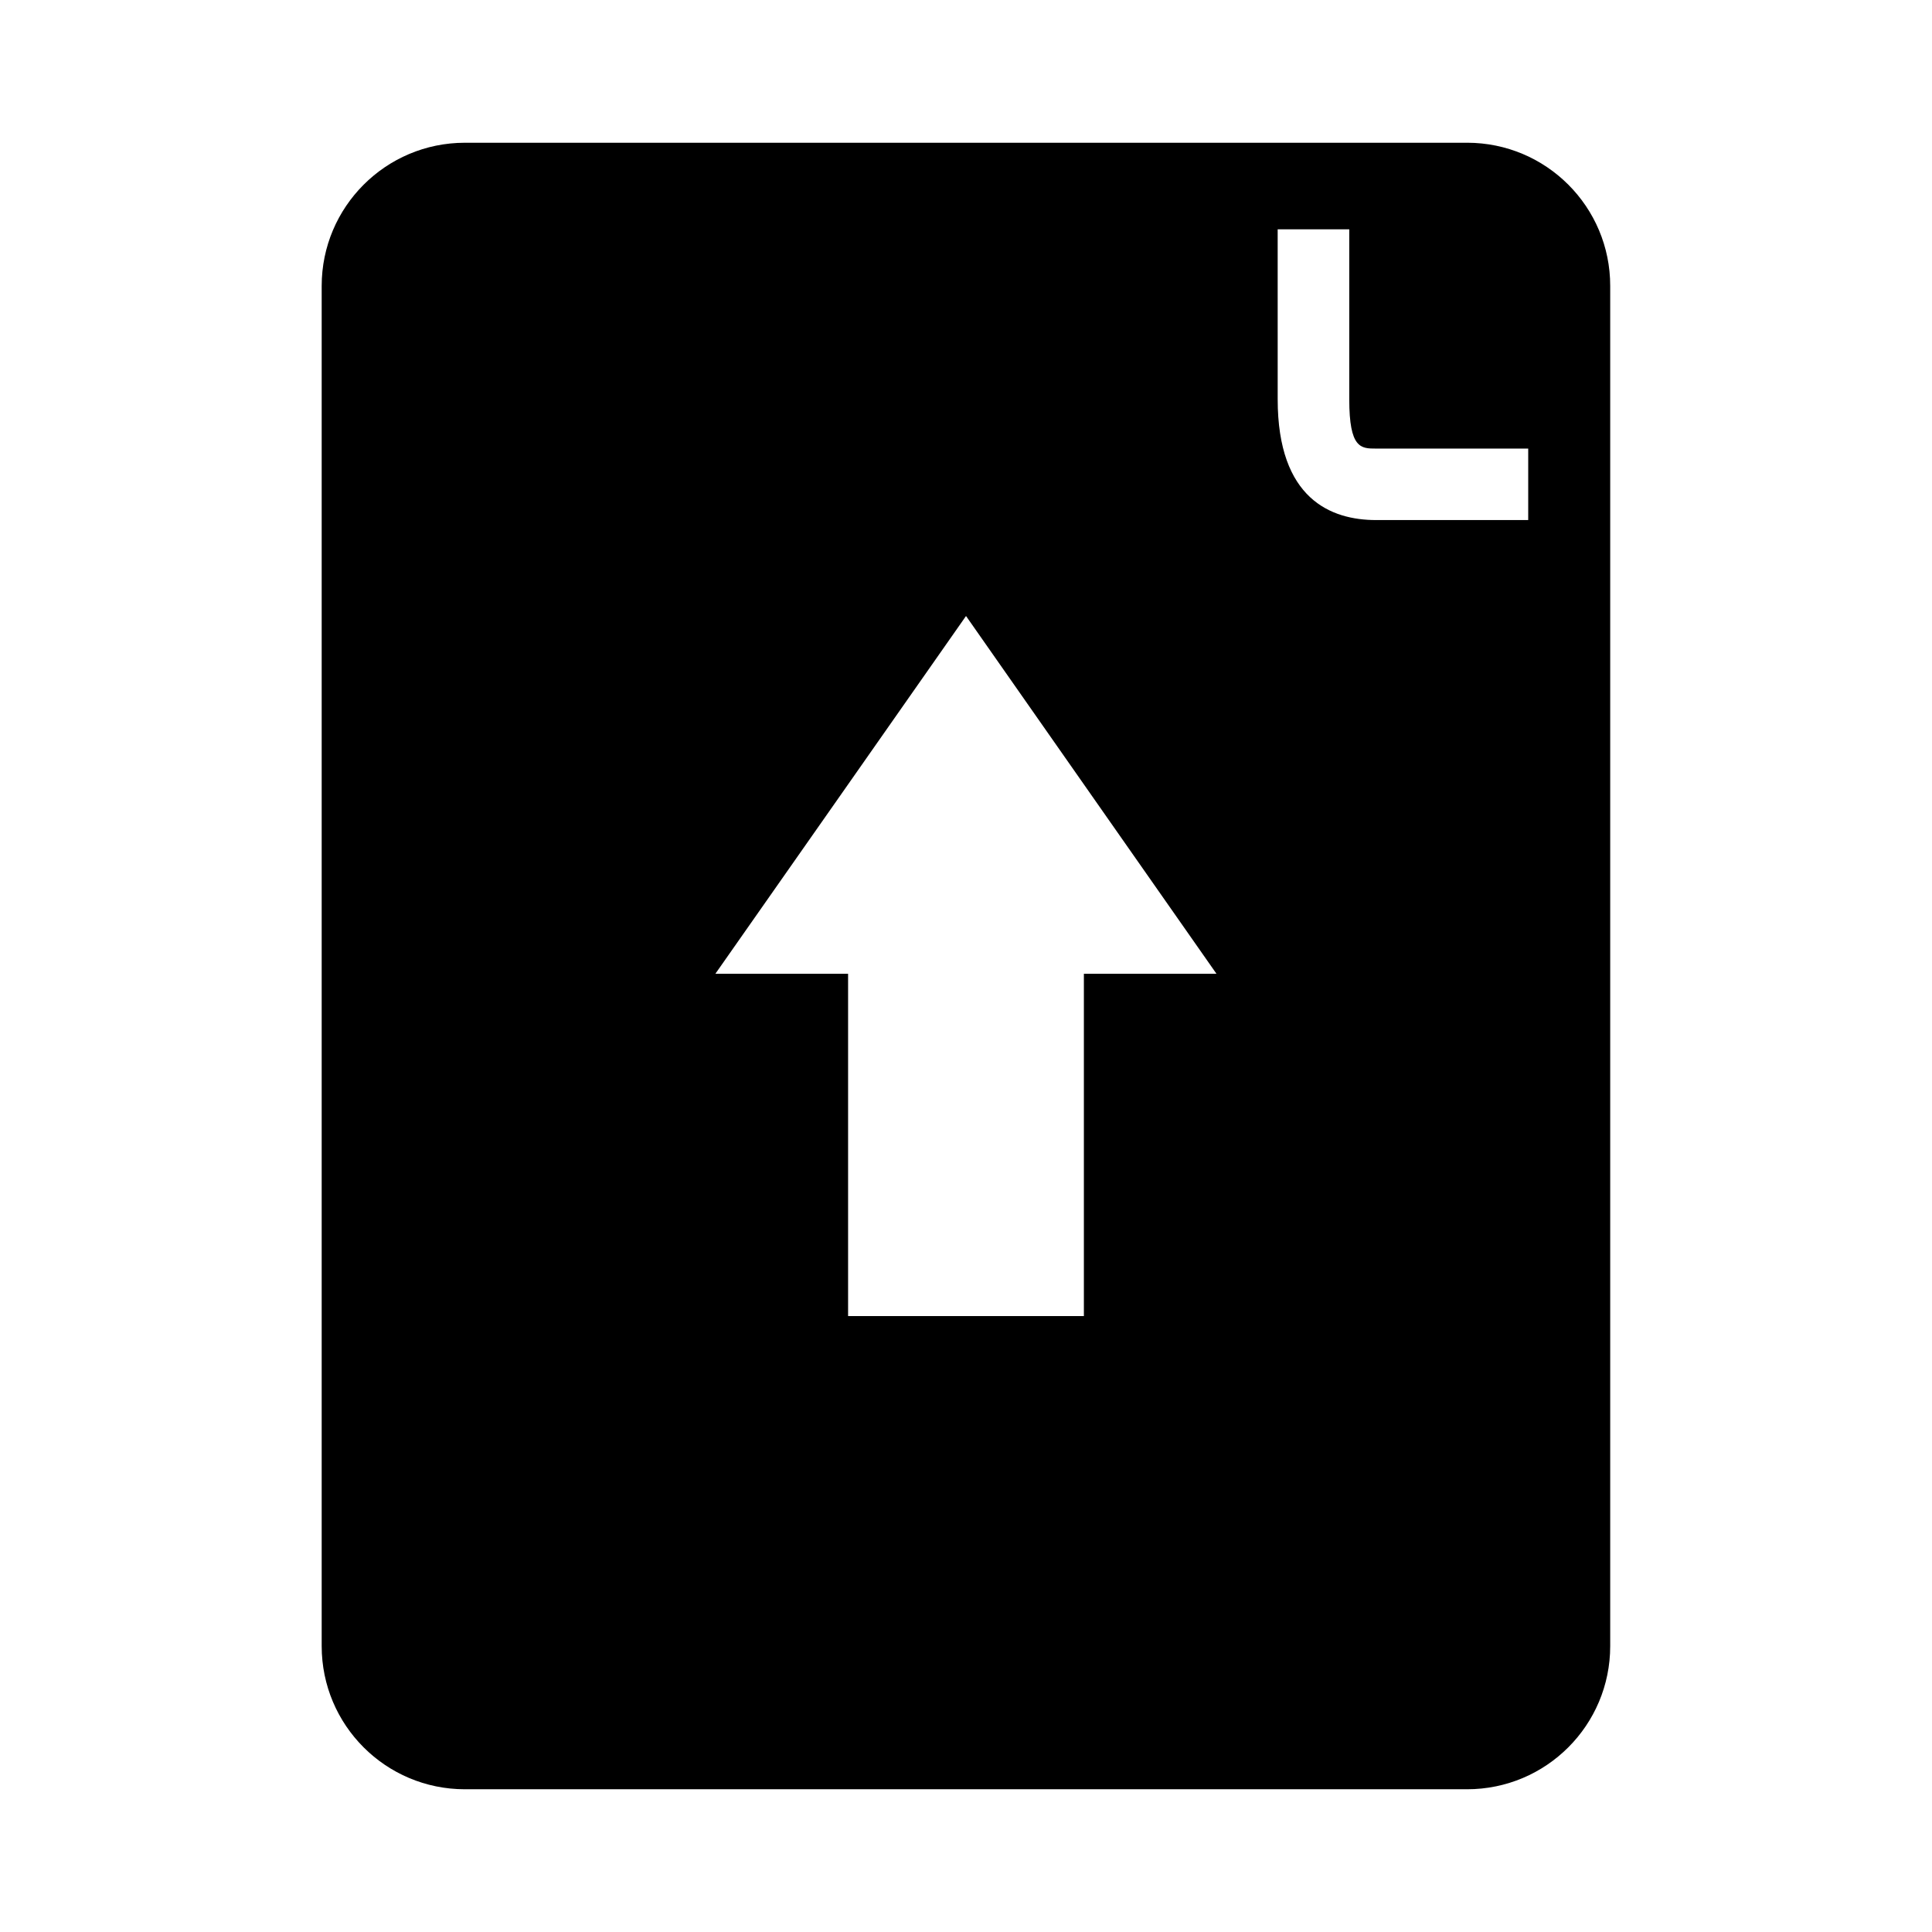
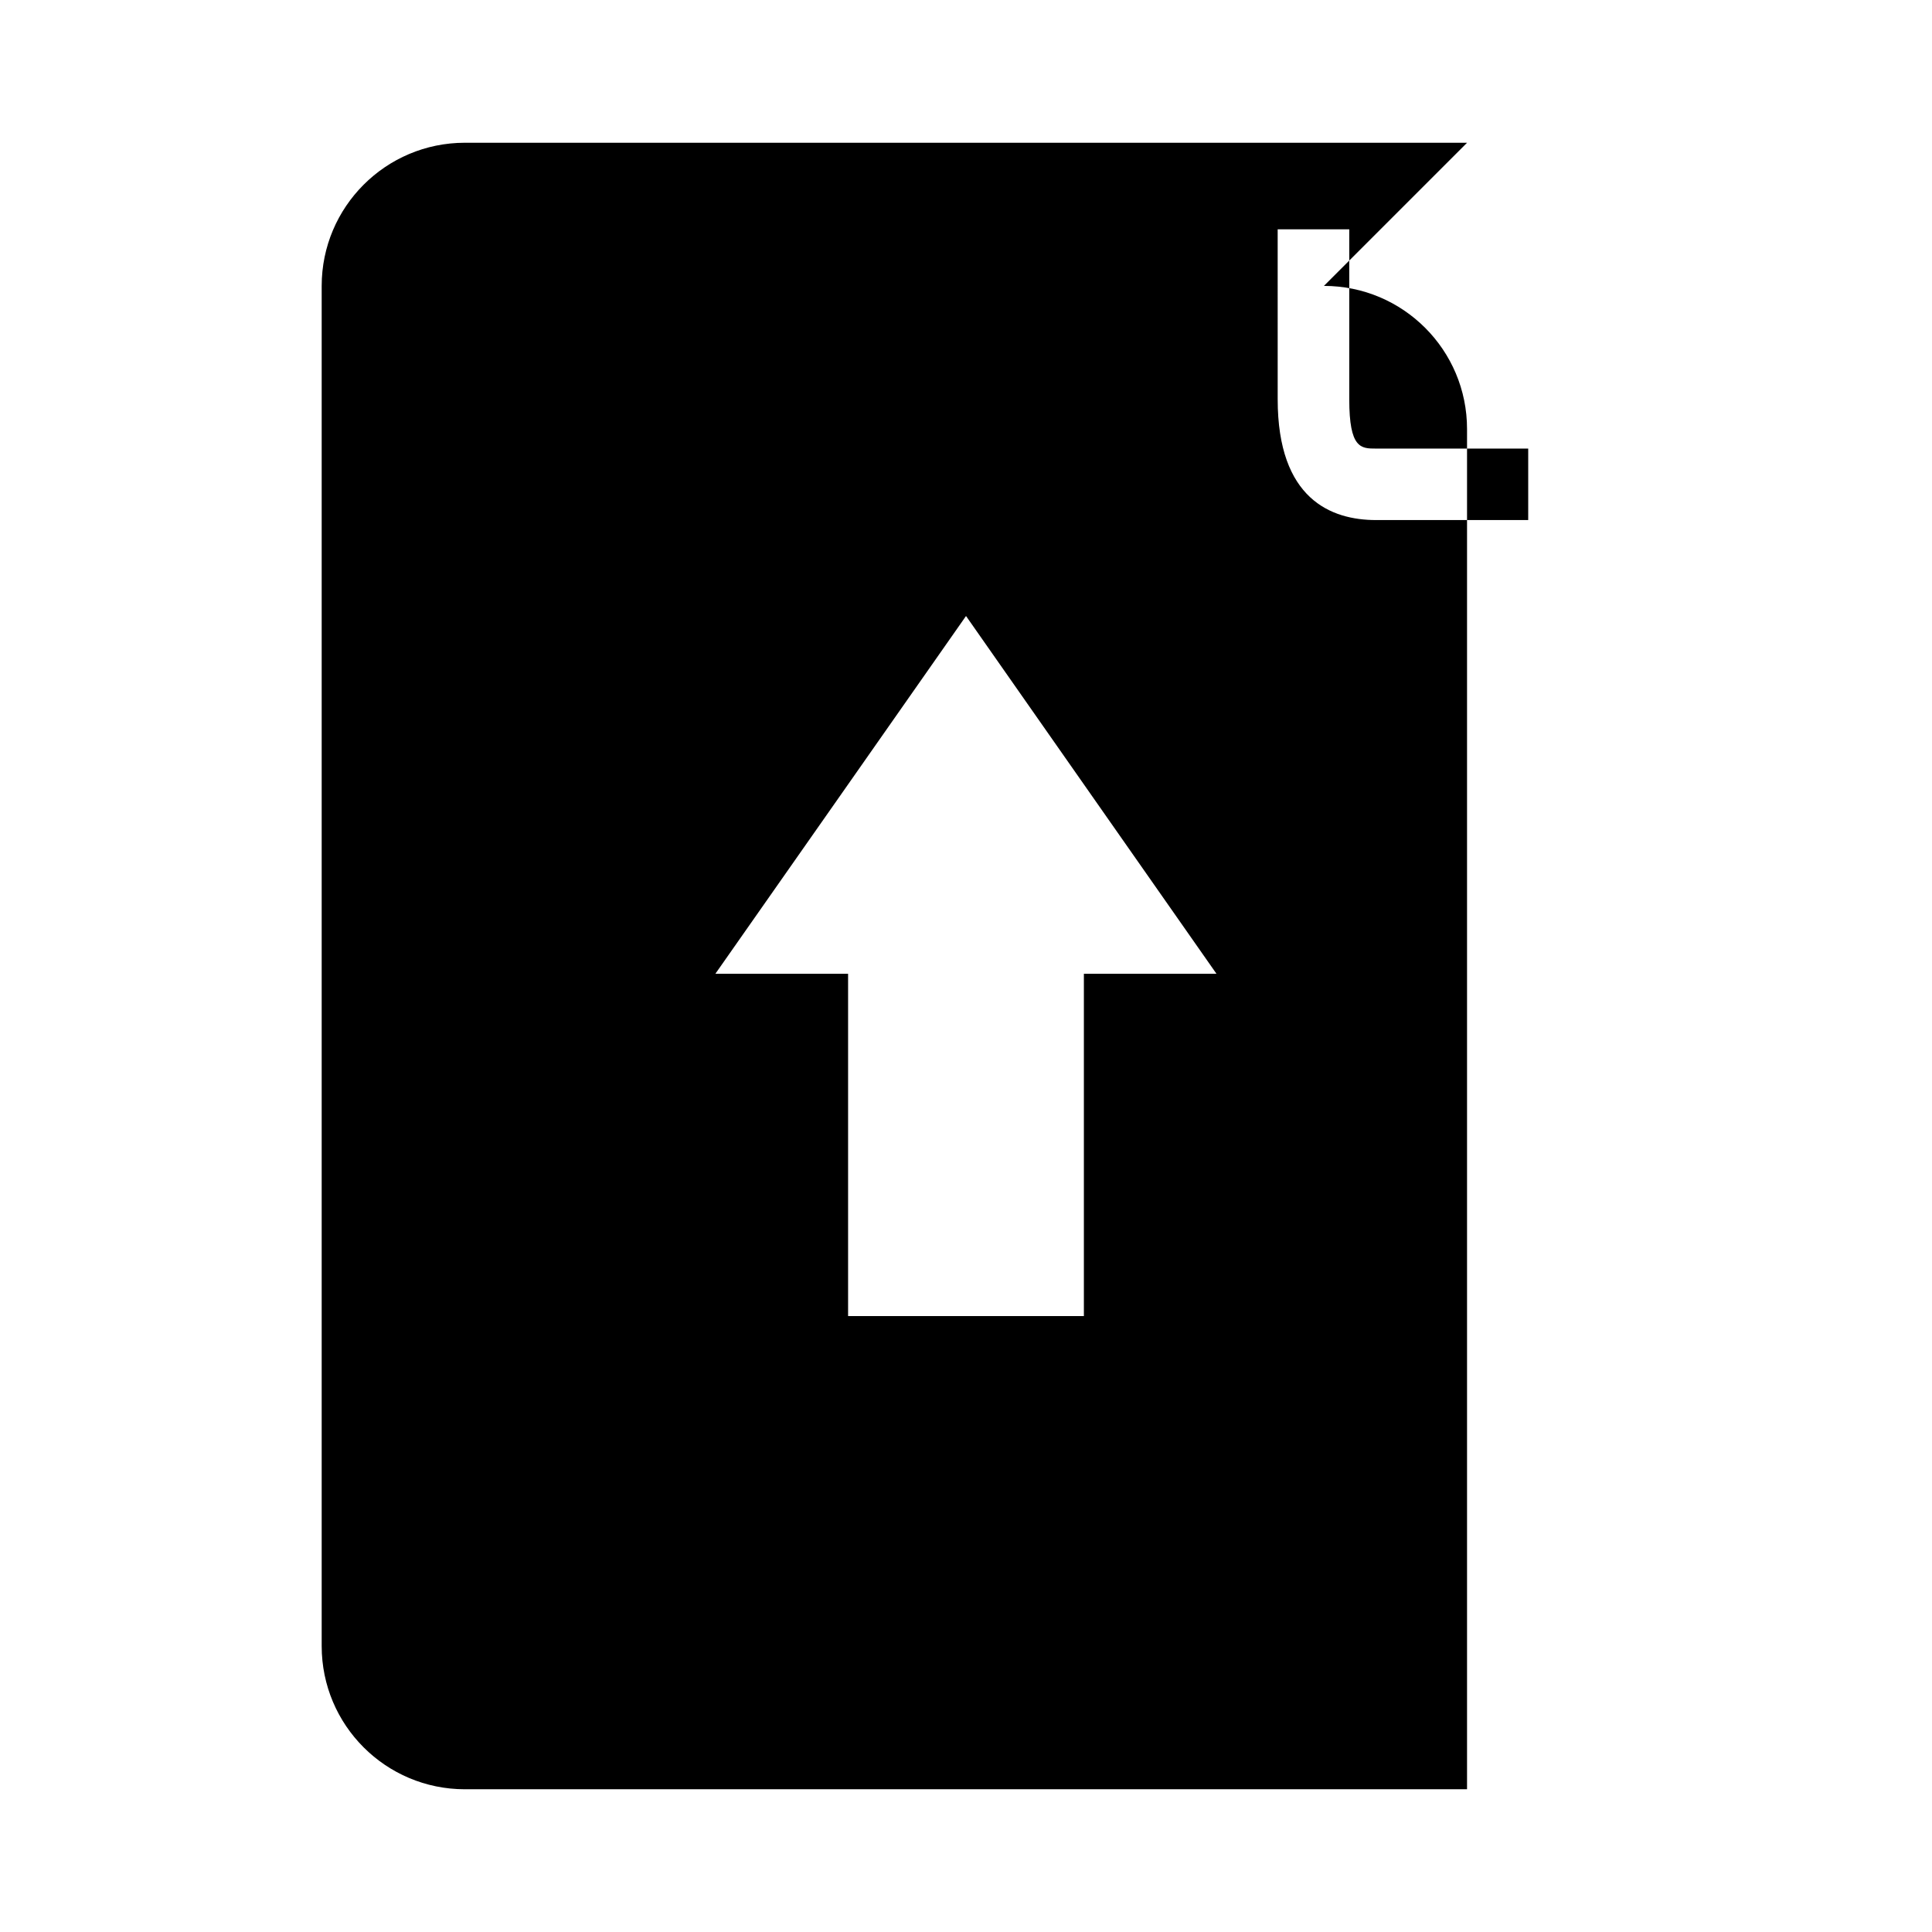
<svg xmlns="http://www.w3.org/2000/svg" fill="#000000" width="800px" height="800px" version="1.1" viewBox="144 144 512 512">
-   <path d="m532.79 181.83h-265.6c-20.941 0-37.941 17.004-37.941 37.941v360.46c0 20.973 17.004 37.941 37.941 37.941h265.59c20.973 0 37.941-16.973 37.941-37.941v-360.46c0.016-20.941-16.957-37.945-37.926-37.945zm-101.55 220.23v90.719h-62.488v-90.719h-35.172l33.234-47.422 33.191-47.391 33.172 47.391 33.203 47.422zm117.75-120.24h-40.32c-11.902 0-26.07-5.543-26.07-32.008l-0.004-45.043h18.973v45.043c0 13.066 3.102 13.066 7.102 13.066h40.32z" />
+   <path d="m532.79 181.83h-265.6c-20.941 0-37.941 17.004-37.941 37.941v360.46c0 20.973 17.004 37.941 37.941 37.941h265.59v-360.46c0.016-20.941-16.957-37.945-37.926-37.945zm-101.55 220.23v90.719h-62.488v-90.719h-35.172l33.234-47.422 33.191-47.391 33.172 47.391 33.203 47.422zm117.75-120.24h-40.32c-11.902 0-26.07-5.543-26.07-32.008l-0.004-45.043h18.973v45.043c0 13.066 3.102 13.066 7.102 13.066h40.32z" />
</svg>